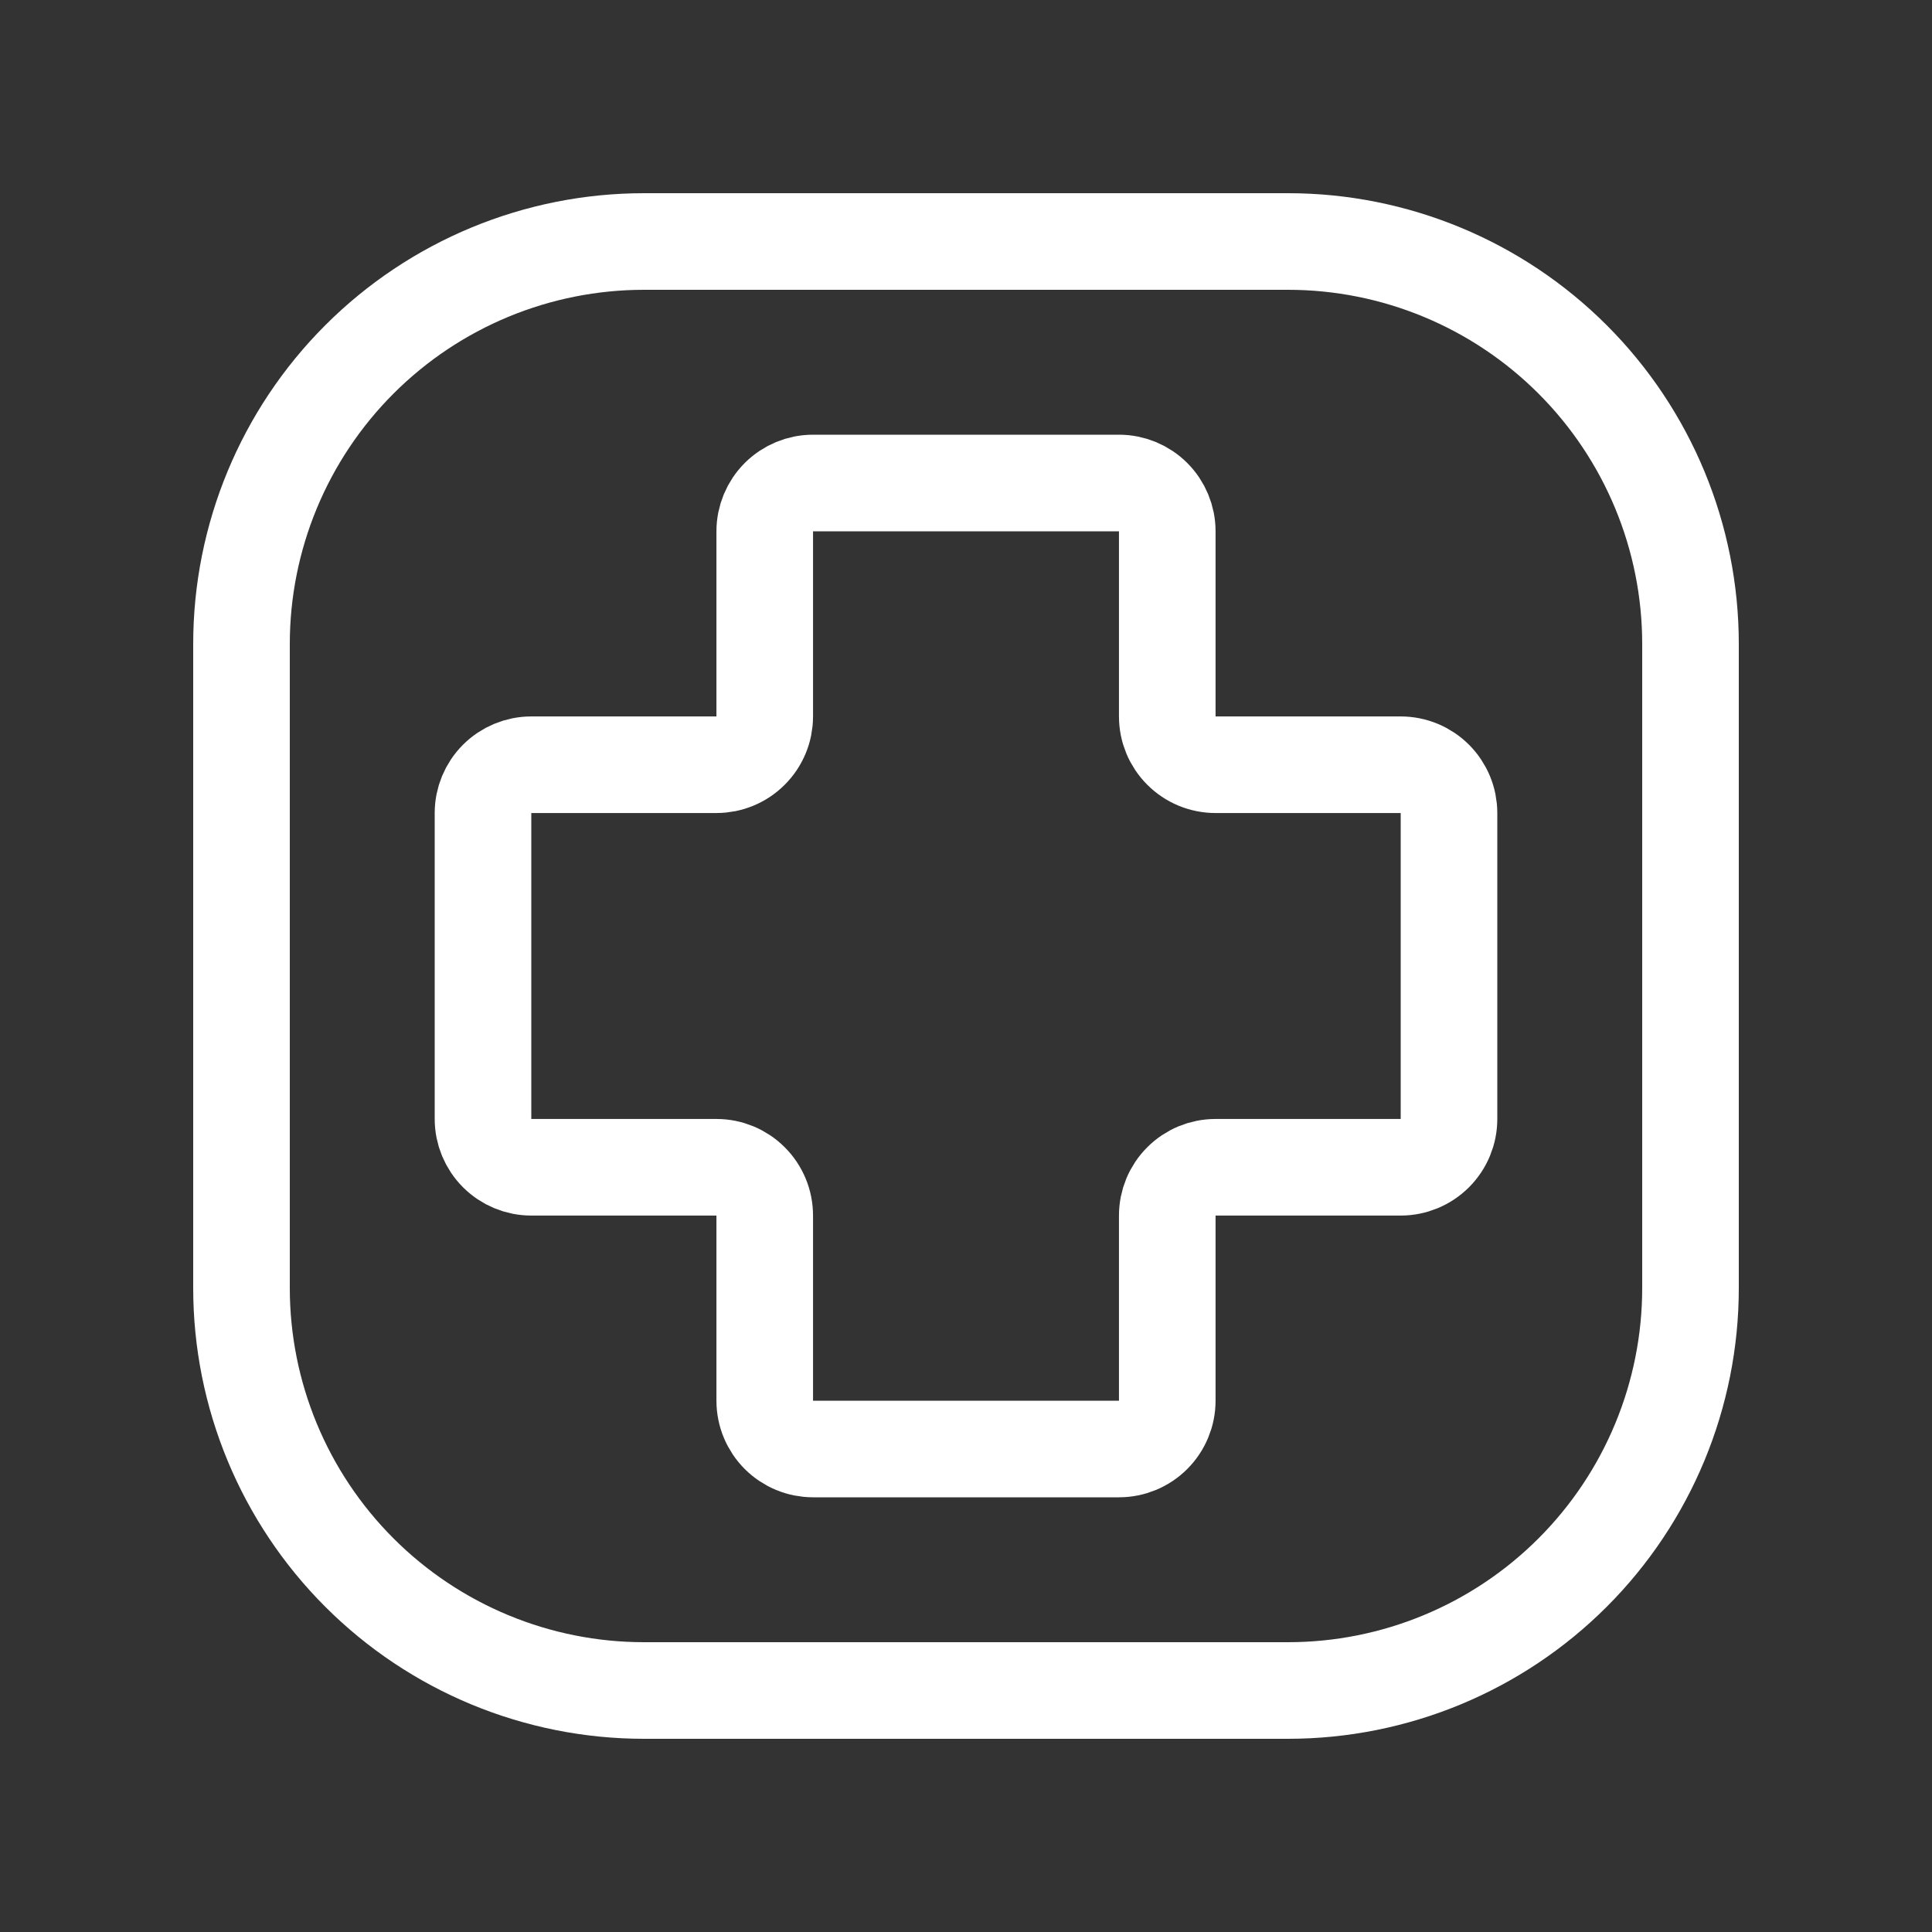
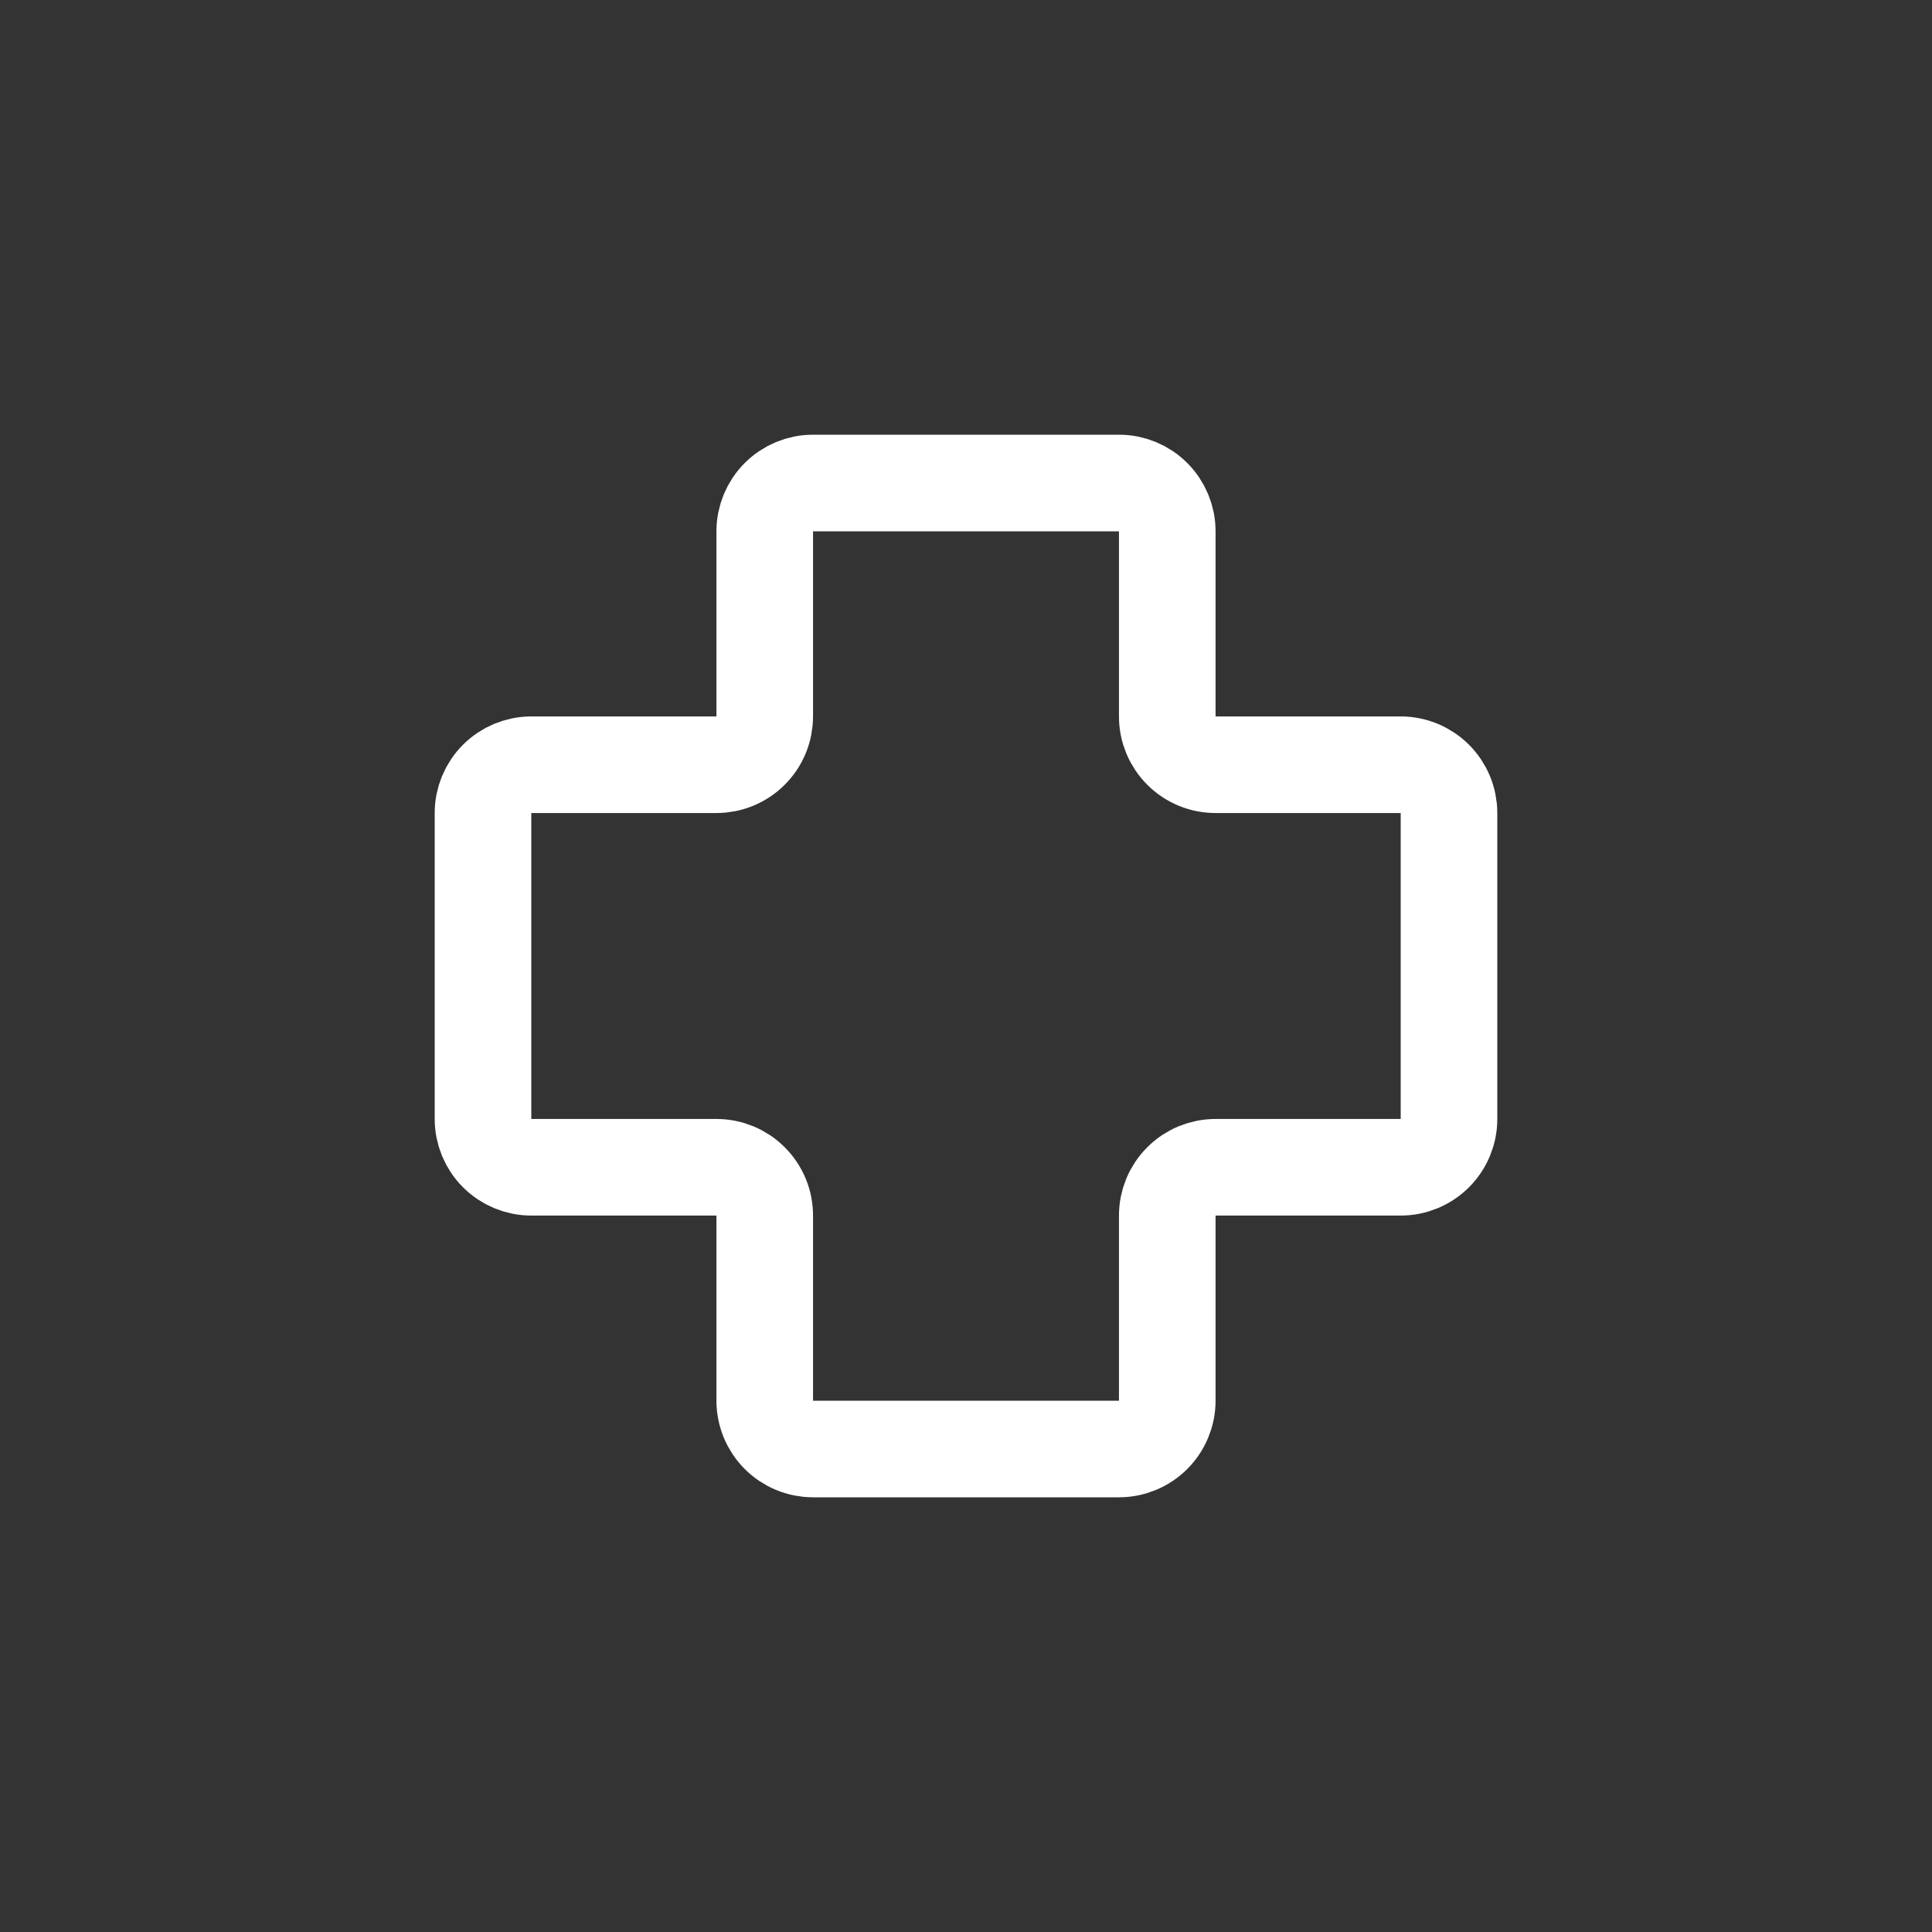
<svg xmlns="http://www.w3.org/2000/svg" width="40" height="40" viewBox="0 0 40 40" fill="none">
  <rect x="0" y="0" width="40" height="40" fill="#333333" stroke="none" />
-   <path d="M35 13.333V26.667C35 28.877 34.122 30.996 32.559 32.559C30.996 34.122 28.877 35 26.667 35H13.333C11.123 35 9.004 34.122 7.441 32.559C5.878 30.996 5 28.877 5 26.667V13.333C5 11.123 5.878 9.004 7.441 7.441C9.004 5.878 11.123 5 13.333 5H26.667C28.877 5 30.996 5.878 32.559 7.441C34.122 9.004 35 11.123 35 13.333Z" stroke="white" stroke-width="2" stroke-linecap="round" stroke-linejoin="round" />
  <path d="M23.167 30H16.833C16.568 30 16.314 29.895 16.126 29.707C15.939 29.52 15.833 29.265 15.833 29V25.167C15.833 24.901 15.728 24.647 15.54 24.46C15.353 24.272 15.098 24.167 14.833 24.167H11C10.735 24.167 10.48 24.061 10.293 23.874C10.105 23.686 10 23.432 10 23.167V16.833C10 16.568 10.105 16.314 10.293 16.126C10.48 15.939 10.735 15.833 11 15.833H14.833C15.098 15.833 15.353 15.728 15.54 15.54C15.728 15.353 15.833 15.098 15.833 14.833V11C15.833 10.735 15.939 10.48 16.126 10.293C16.314 10.105 16.568 10 16.833 10H23.167C23.432 10 23.686 10.105 23.874 10.293C24.061 10.48 24.167 10.735 24.167 11V14.833C24.167 15.098 24.272 15.353 24.46 15.54C24.647 15.728 24.901 15.833 25.167 15.833H29C29.265 15.833 29.52 15.939 29.707 16.126C29.895 16.314 30 16.568 30 16.833V23.167C30 23.432 29.895 23.686 29.707 23.874C29.52 24.061 29.265 24.167 29 24.167H25.167C24.901 24.167 24.647 24.272 24.46 24.46C24.272 24.647 24.167 24.901 24.167 25.167V29C24.167 29.265 24.061 29.52 23.874 29.707C23.686 29.895 23.432 30 23.167 30Z" stroke="white" stroke-width="2" />
</svg>